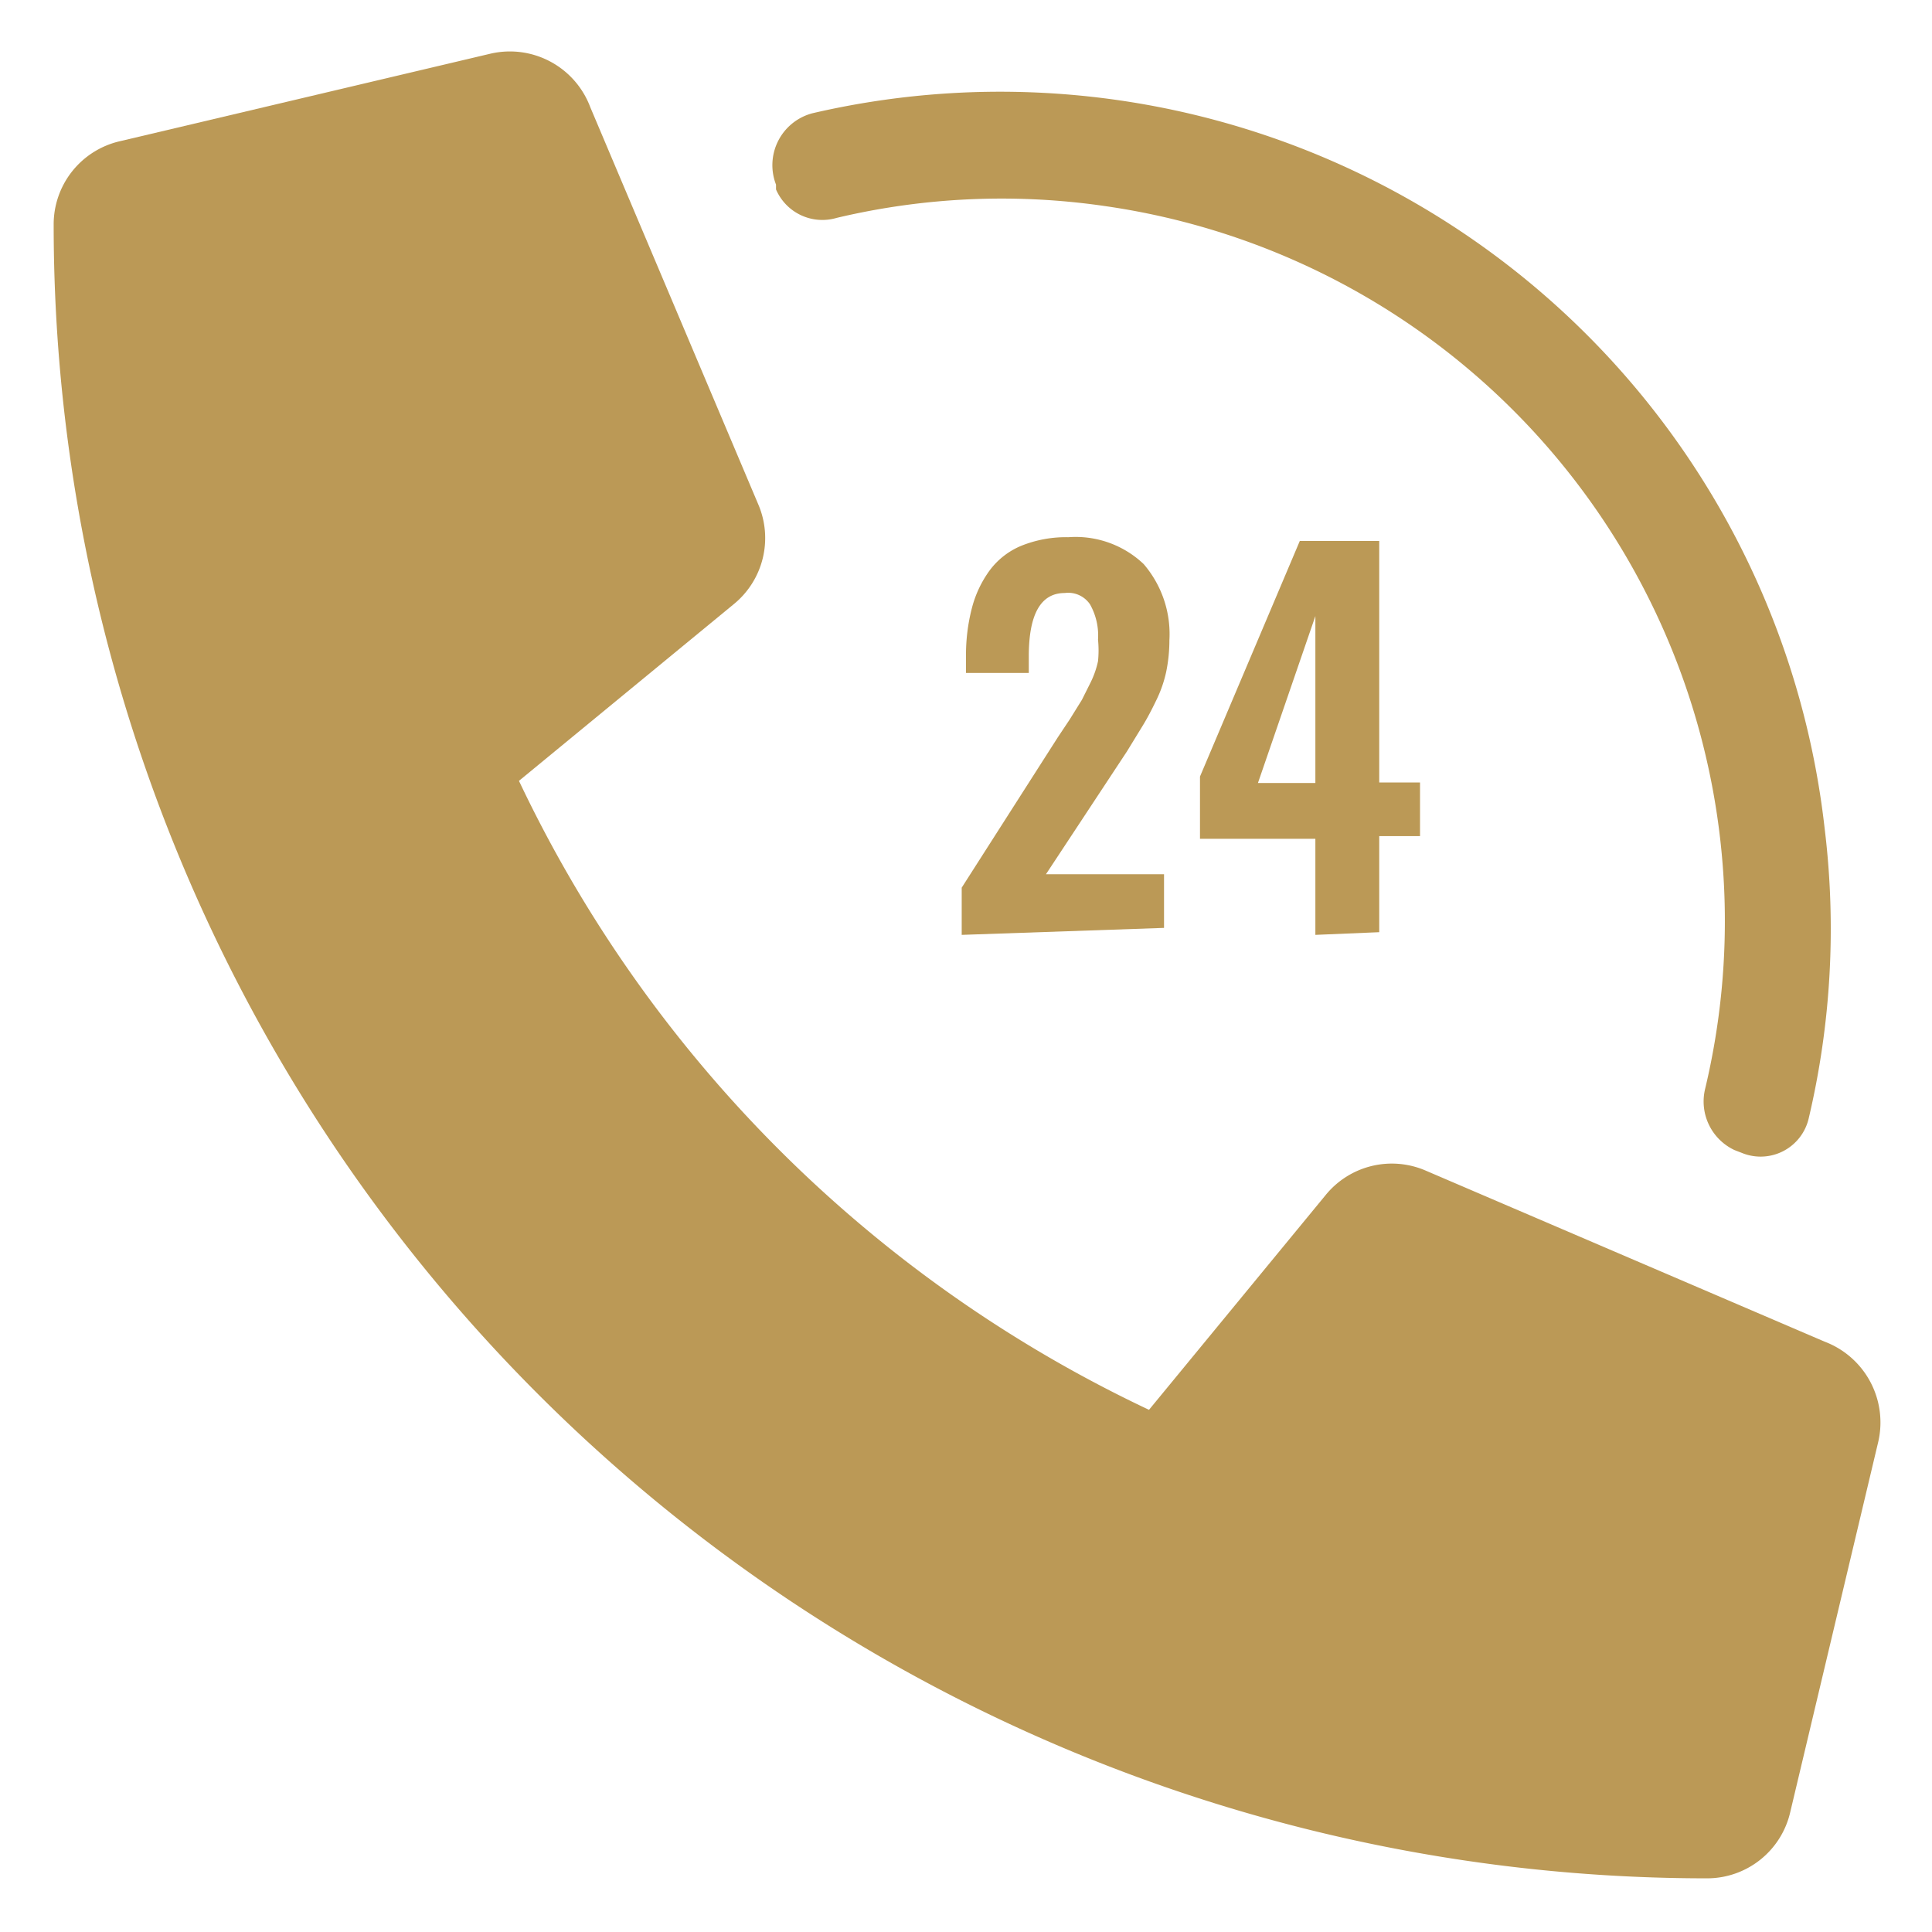
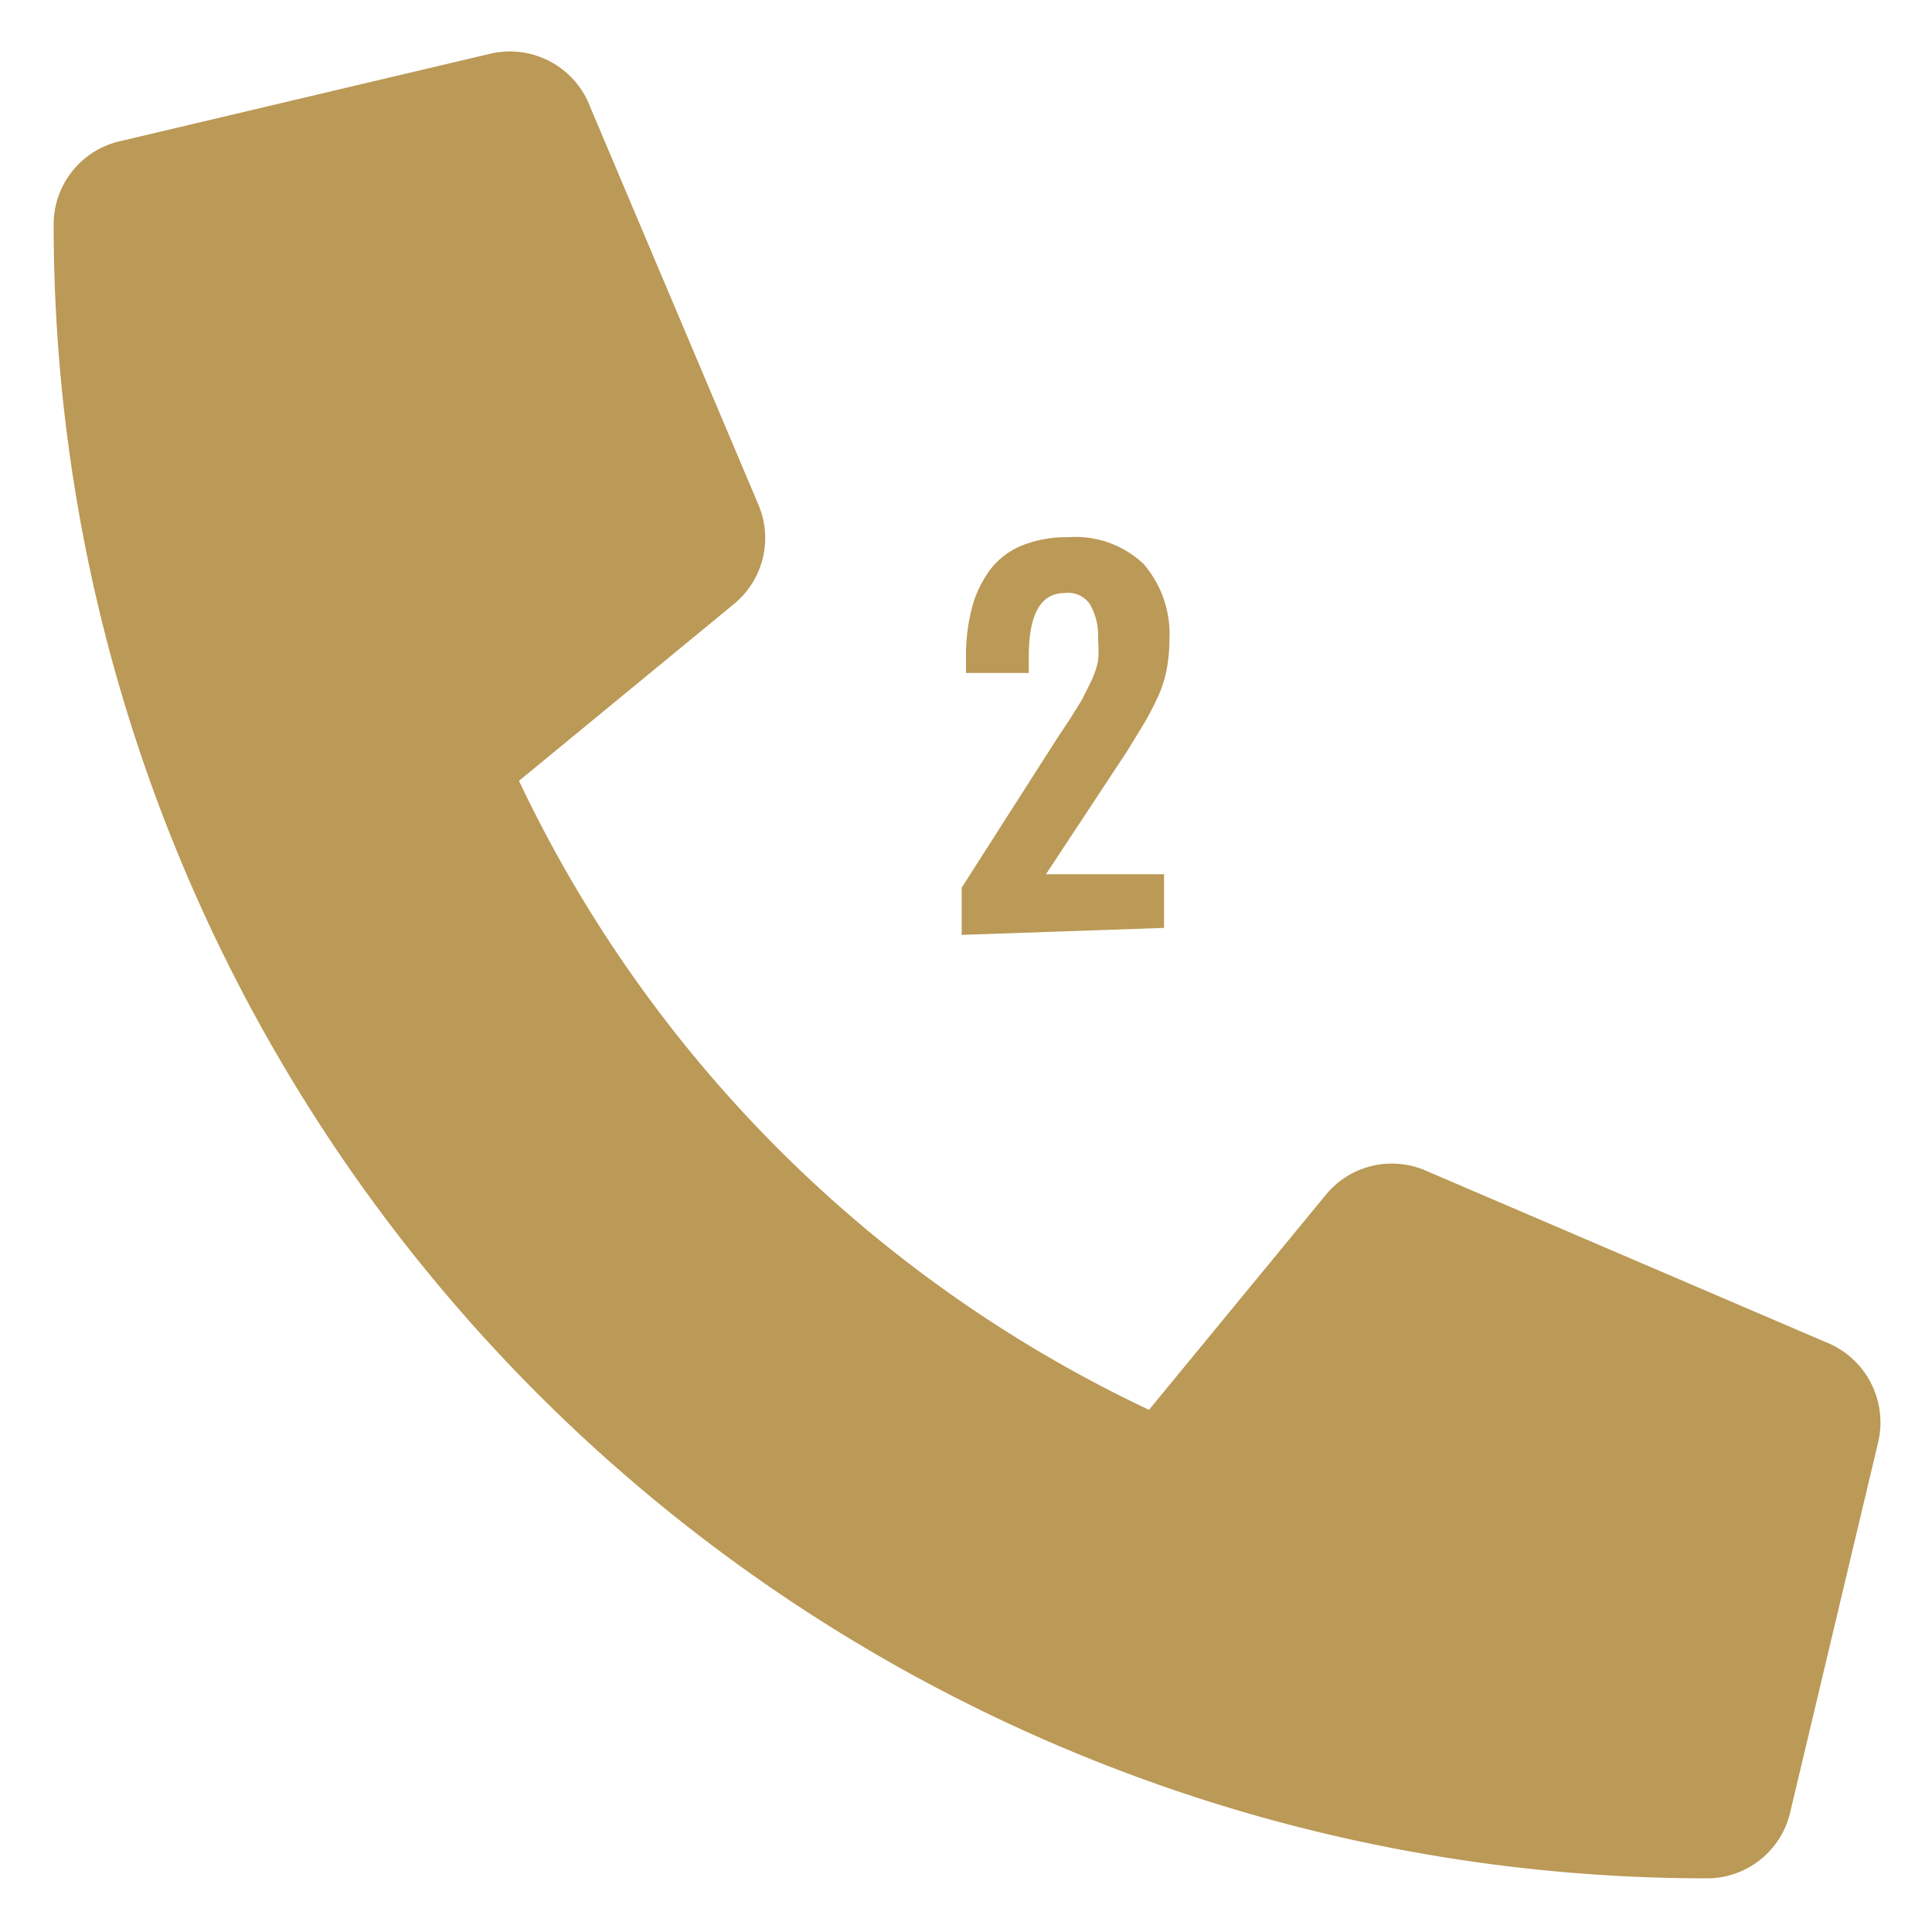
<svg xmlns="http://www.w3.org/2000/svg" viewBox="0 0 36 36">
  <defs>
    <style>.cls-1{fill:none;stroke:#bb9956;stroke-linecap:round;stroke-miterlimit:10;stroke-width:2px;}.cls-12{fill:#bb9956;}</style>
  </defs>
  <title>Dostupnost</title>
  <g id="Layer_2" data-name="Layer 2">
    <g id="Layer_1-2" data-name="Layer 1">
      <path class="cls-12" d="M34,25l-7.44-3.19a1.59,1.59,0,0,0-1.86.46l-3.29,4A24.61,24.61,0,0,1,9.67,14.55l4-3.29a1.59,1.59,0,0,0,.46-1.86L11,2A1.6,1.6,0,0,0,9.14,1L2.24,2.63A1.59,1.59,0,0,0,1,4.19,30.81,30.81,0,0,0,31.81,35a1.59,1.59,0,0,0,1.55-1.24L35,26.86A1.61,1.61,0,0,0,34,25Z" />
-       <path class="cls-12" d="M15.59,4.06a13.32,13.32,0,0,1,5-.22A13.46,13.46,0,0,1,31.77,20.3a1,1,0,0,0,.55,1.13l.13.05a.92.92,0,0,0,1.25-.63A15.38,15.38,0,0,0,34,15.44,15.46,15.46,0,0,0,15.14,2.11a1,1,0,0,0-.68,1.33l0,.09A.94.94,0,0,0,15.59,4.06Z" />
      <path class="cls-12" d="M17.92,17.42v-.88l1.79-2.8.22-.33.23-.37.16-.32a1.69,1.69,0,0,0,.14-.4,2,2,0,0,0,0-.4,1.18,1.18,0,0,0-.15-.66.49.49,0,0,0-.47-.21q-.67,0-.67,1.18v.31H18v-.31a3.48,3.48,0,0,1,.11-.9,2.07,2.07,0,0,1,.33-.7,1.4,1.4,0,0,1,.59-.46,2.23,2.23,0,0,1,.88-.16,1.84,1.84,0,0,1,1.4.5,2,2,0,0,1,.48,1.42,2.93,2.93,0,0,1-.06.59,2.33,2.33,0,0,1-.19.54q-.13.27-.24.45L21,14l0,0,0,0,0,0-1.51,2.29h2.2v1Z" />
-       <path class="cls-12" d="M24.51,17.42V15.63H22.36V14.47l1.86-4.39H25.7v4.5h.76v1H25.7v1.79Zm-1.07-2.83h1.07V11.48Z" />
    </g>
  </g>
</svg>